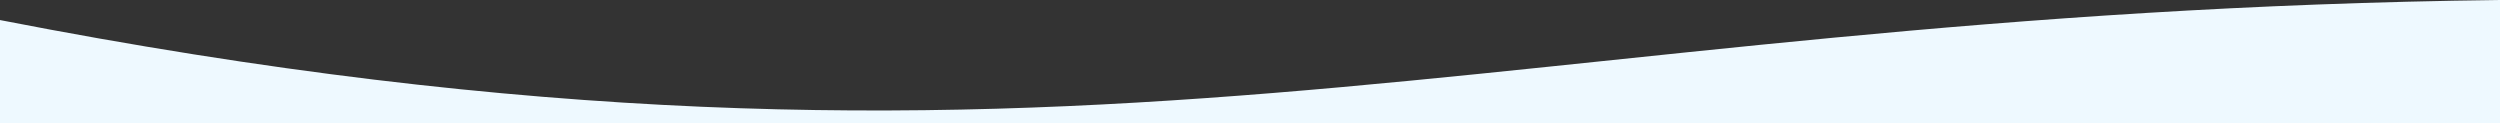
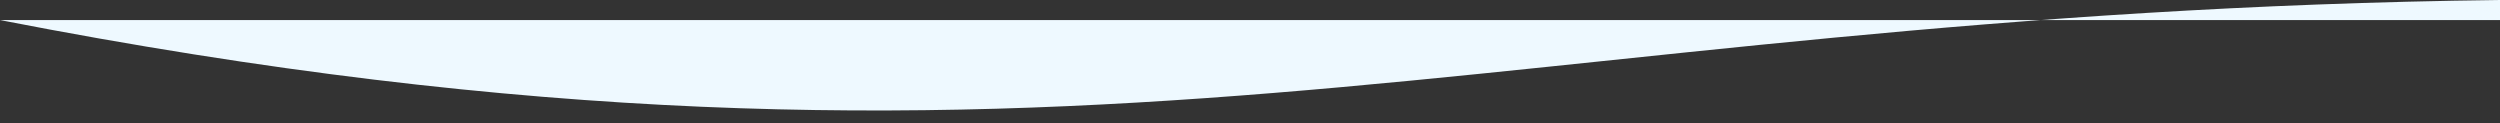
<svg xmlns="http://www.w3.org/2000/svg" width="1920" height="94.481" viewBox="0 0 1920 94.481">
  <rect x="0" y="0" width="1920" height="94.481" fill="#333333" stroke="none" />
-   <path d="M1920,0C1143.333,9.4,824.905,175.821,0,15.405V94.481H1920Z" fill="#eef9ff" />
+   <path d="M1920,0C1143.333,9.4,824.905,175.821,0,15.405H1920Z" fill="#eef9ff" />
</svg>